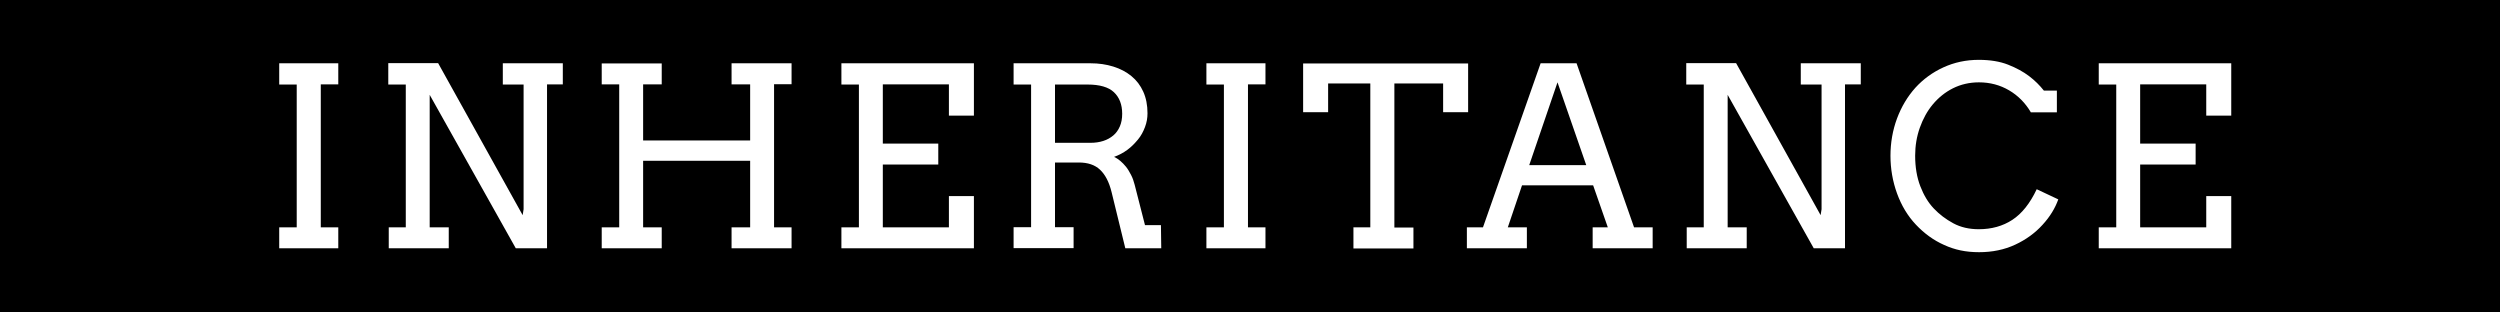
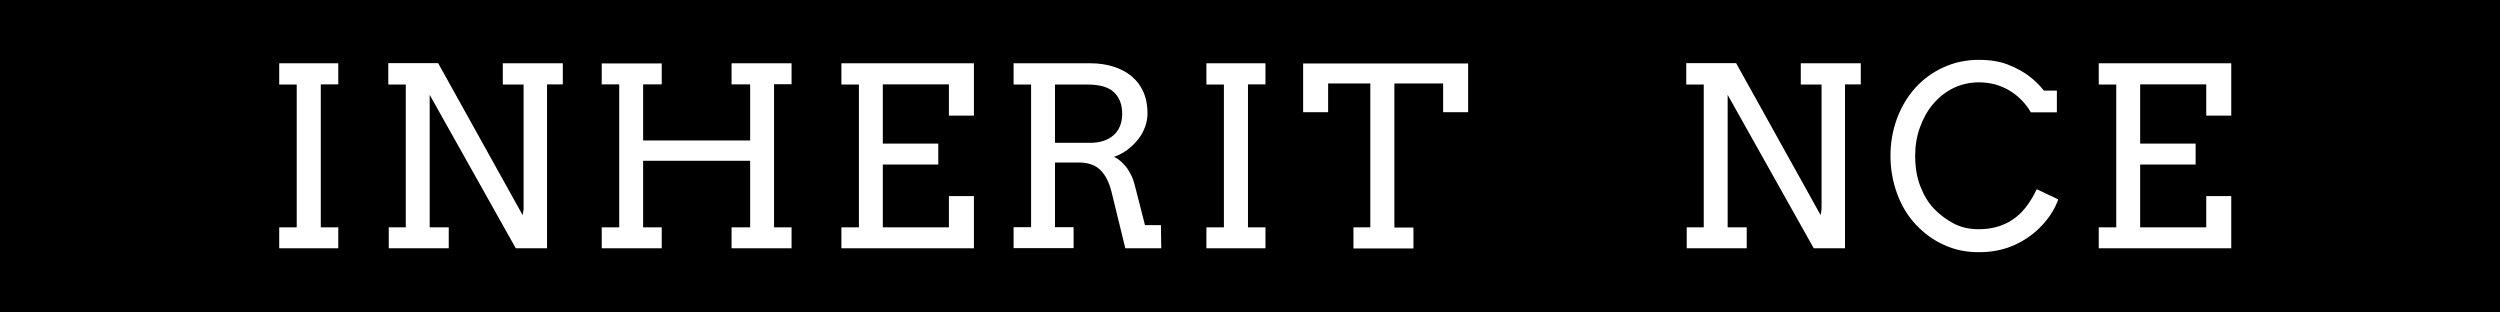
<svg xmlns="http://www.w3.org/2000/svg" id="_レイヤー_2" viewBox="0 0 160 20">
  <defs>
    <style>.cls-1{fill:#fff;}</style>
  </defs>
  <g id="_レイヤー_1-2">
    <rect width="160" height="20" />
    <path class="cls-1" d="M17.87,4.05h3.78v1.35h-1.12v9.15h1.12v1.34h-3.78v-1.34h1.12V5.41h-1.12v-1.35Z" />
    <path class="cls-1" d="M32.18,4.05h3.84v1.35h-1.01v10.49h-2l-5.51-9.82v8.48h1.22v1.34h-3.84v-1.34h1.09V5.41h-1.12v-1.37h3.19l5.41,9.73.06-.38v-7.98h-1.33v-1.35Z" />
    <path class="cls-1" d="M46.82,4.05h3.84v1.34h-1.12v9.16h1.12v1.34h-3.84v-1.34h1.19v-4.26h-6.85v4.26h1.19v1.34h-3.84v-1.34h1.12V5.4h-1.12v-1.34h3.84v1.34h-1.19v3.59h6.85v-3.59h-1.19v-1.34Z" />
    <path class="cls-1" d="M53.85,4.05h8.48v3.35h-1.6v-2h-4.23v3.79h3.55v1.34h-3.55v4.02h4.23v-2h1.6v3.34h-8.48v-1.34h1.12V5.41h-1.12v-1.35Z" />
    <path class="cls-1" d="M64.86,4.05h4.93c.53,0,1.01.07,1.46.21s.83.34,1.16.61.58.6.76,1,.27.86.27,1.38c0,.3-.05.59-.16.88s-.25.56-.45.8-.42.47-.68.66-.54.34-.85.45c.13.06.26.14.39.25s.26.24.38.39.22.33.32.52.17.4.23.63l.66,2.58h1.02l.02,1.48h-2.3l-.88-3.6c-.16-.65-.41-1.12-.74-1.43s-.78-.46-1.36-.46h-1.52v4.14h1.19v1.34h-3.84v-1.34h1.12V5.41h-1.12v-1.35ZM67.52,5.41v3.73h2.27c.3,0,.57-.04.82-.12s.46-.2.64-.35.32-.35.42-.58.15-.5.15-.81c0-.59-.18-1.05-.53-1.38s-.92-.49-1.69-.49h-2.09Z" />
    <path class="cls-1" d="M77.21,4.05h3.78v1.35h-1.12v9.15h1.12v1.34h-3.78v-1.34h1.12V5.41h-1.12v-1.35Z" />
    <path class="cls-1" d="M86.61,14.55h1.09V5.34h-2.7v1.84h-1.6v-3.12h10.56v3.12h-1.6v-1.84h-3.12v9.22h1.22v1.34h-3.84v-1.34Z" />
-     <path class="cls-1" d="M101.92,14.55h.98l-.94-2.69h-4.55l-.91,2.69h1.22v1.34h-3.84v-1.34h1.03l3.69-10.5h2.3l3.68,10.5h1.19v1.34h-3.84v-1.34ZM97.86,10.57h3.66l-1.84-5.3-1.81,5.3Z" />
    <path class="cls-1" d="M115.25,4.05h3.84v1.35h-1.01v10.49h-2l-5.51-9.82v8.48h1.22v1.34h-3.84v-1.34h1.09V5.41h-1.12v-1.37h3.19l5.41,9.73.06-.38v-7.98h-1.33v-1.35Z" />
    <path class="cls-1" d="M129.97,7.18c-.35-.59-.81-1.06-1.39-1.4-.58-.34-1.22-.51-1.93-.51-.6,0-1.16.13-1.66.38s-.93.6-1.29,1.03c-.36.43-.63.93-.83,1.49-.2.56-.3,1.16-.3,1.79,0,.74.11,1.39.33,1.96s.5,1.04.86,1.42.77.69,1.25.95,1.03.38,1.63.38c.82,0,1.54-.2,2.15-.6s1.13-1.05,1.56-1.96l1.38.65c-.2.56-.53,1.11-1.01,1.63-.47.52-1.06.95-1.75,1.27s-1.46.48-2.31.48-1.55-.15-2.23-.46c-.68-.3-1.28-.74-1.81-1.3-.53-.56-.93-1.23-1.21-2-.28-.77-.42-1.58-.42-2.41s.14-1.64.42-2.39c.28-.75.67-1.4,1.17-1.96.5-.55,1.1-.99,1.8-1.31s1.45-.48,2.26-.48c.72,0,1.35.1,1.88.31.53.21.97.45,1.34.73s.68.59.95.93h.83v1.39h-1.68Z" />
    <path class="cls-1" d="M134.32,4.05h8.48v3.35h-1.6v-2h-4.23v3.79h3.55v1.34h-3.55v4.02h4.23v-2h1.6v3.34h-8.48v-1.34h1.12V5.41h-1.12v-1.35Z" />
  </g>
</svg>